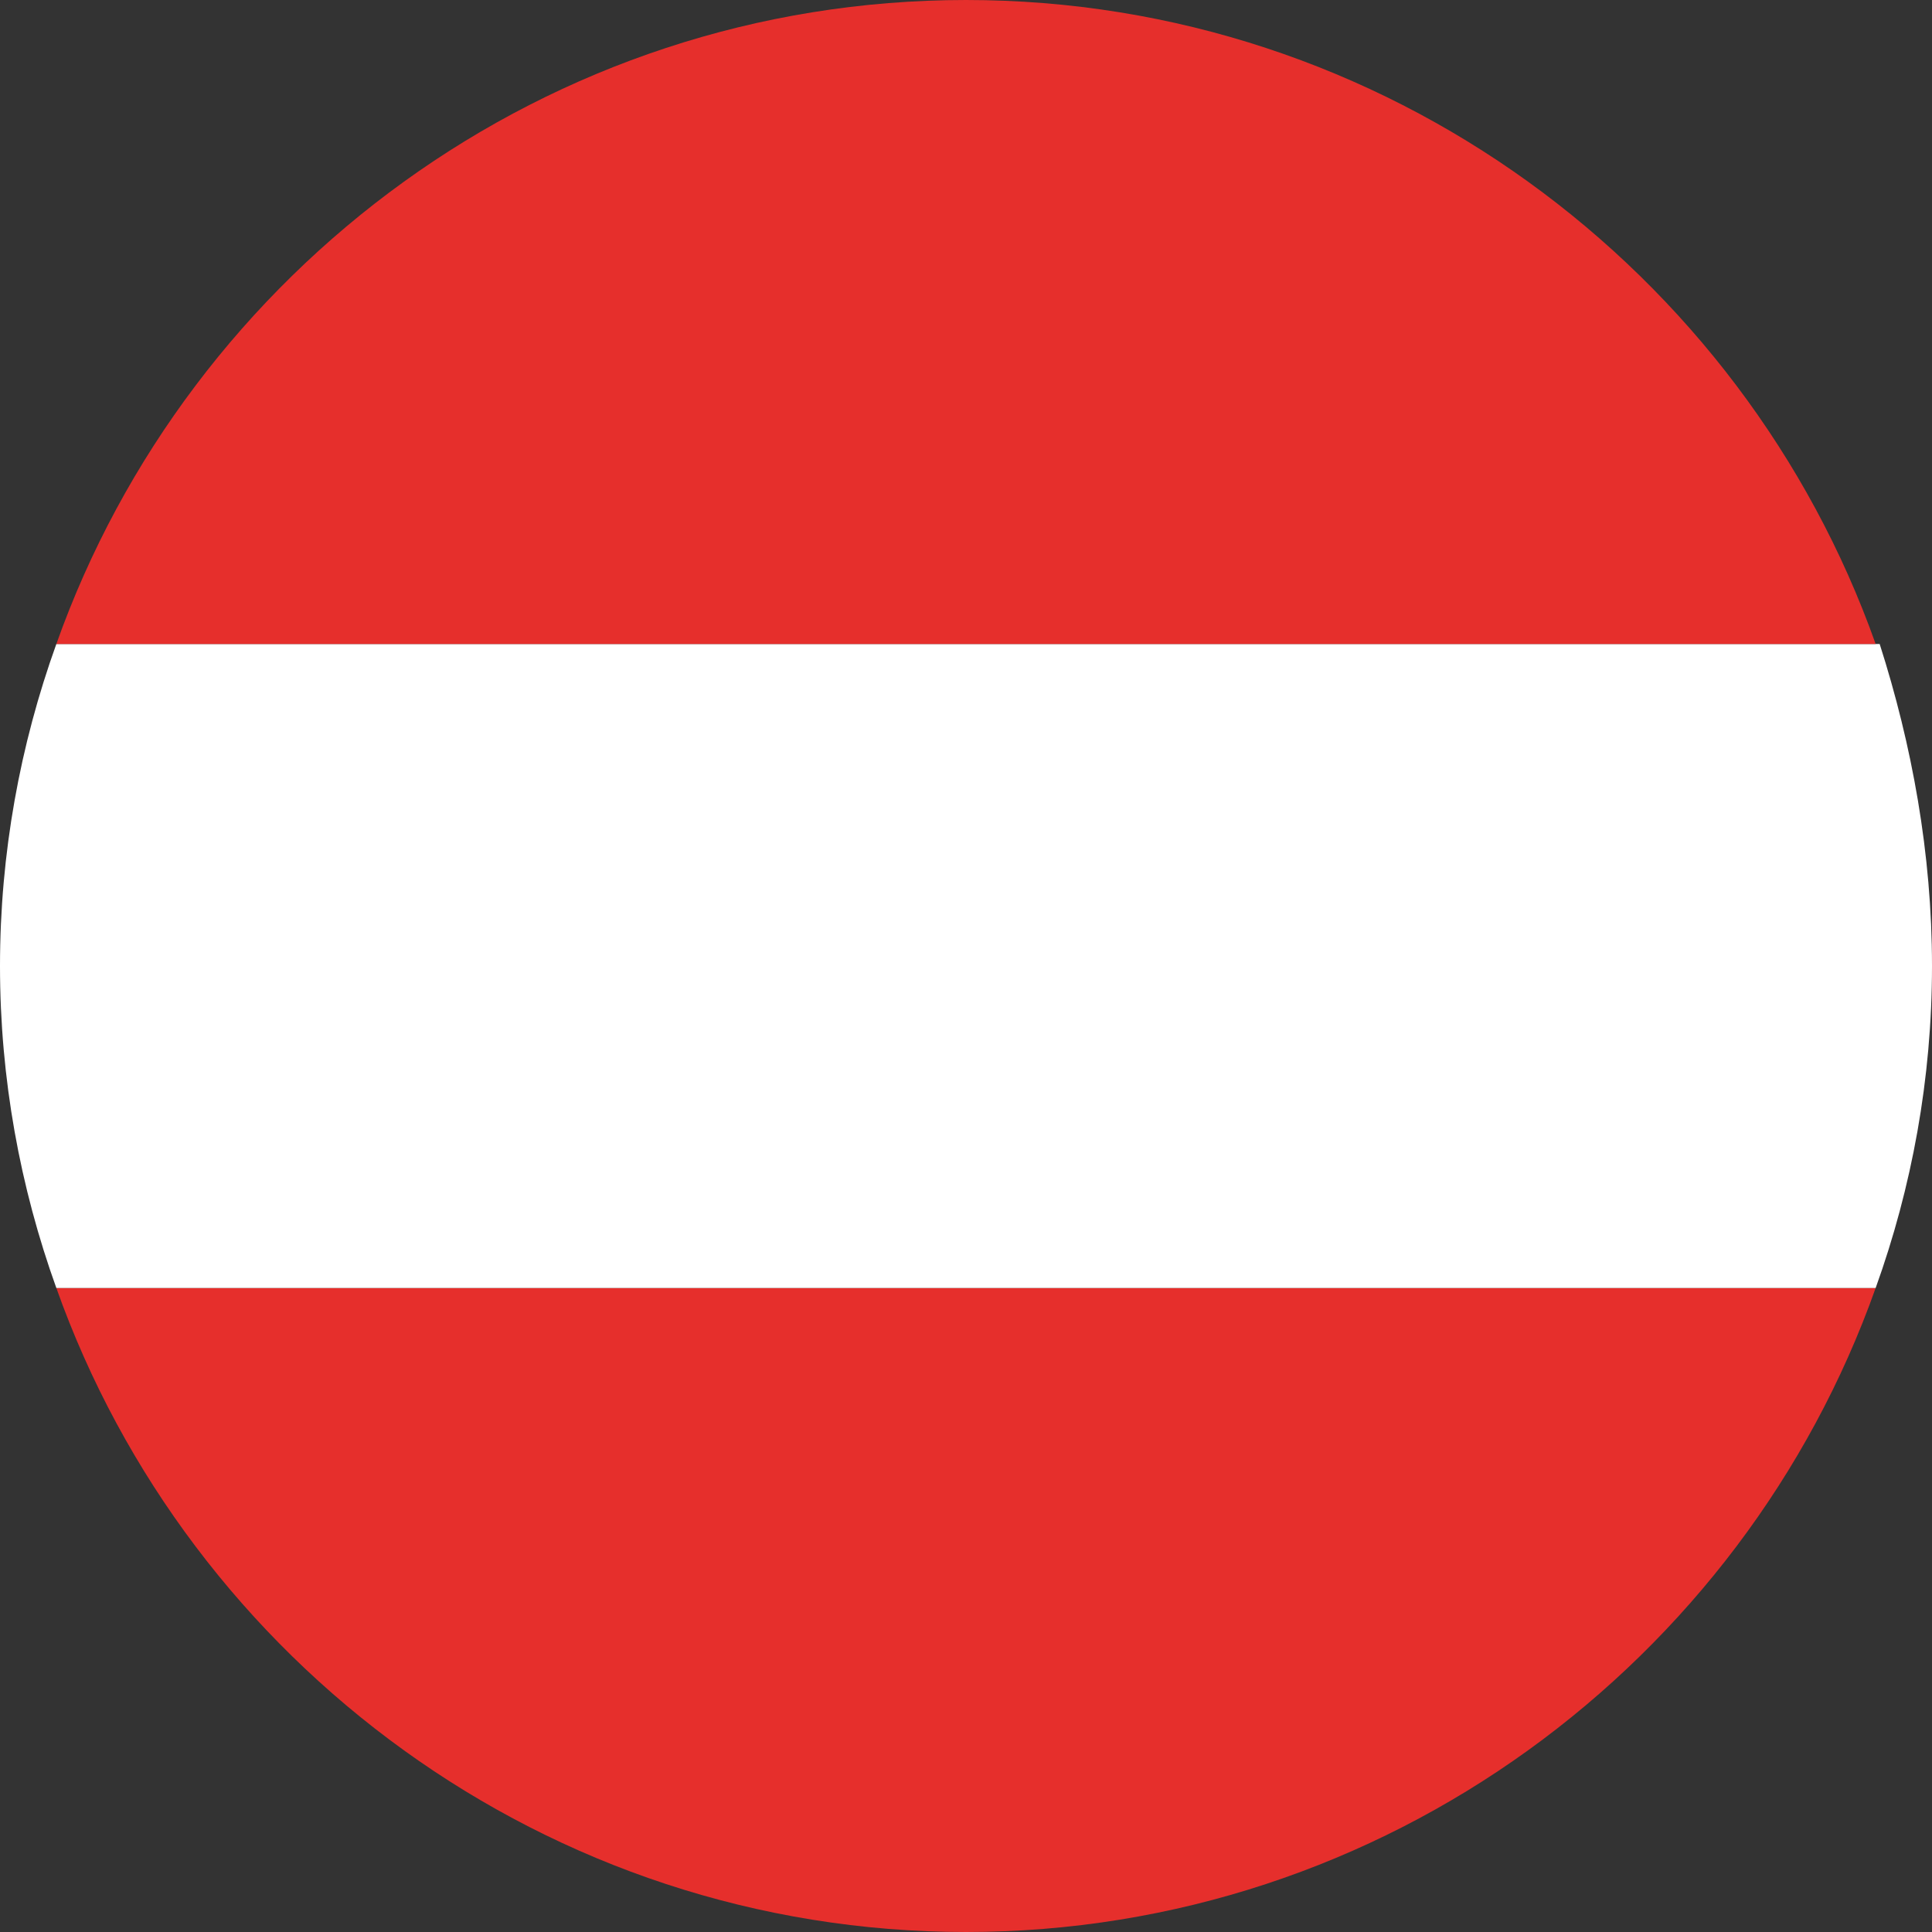
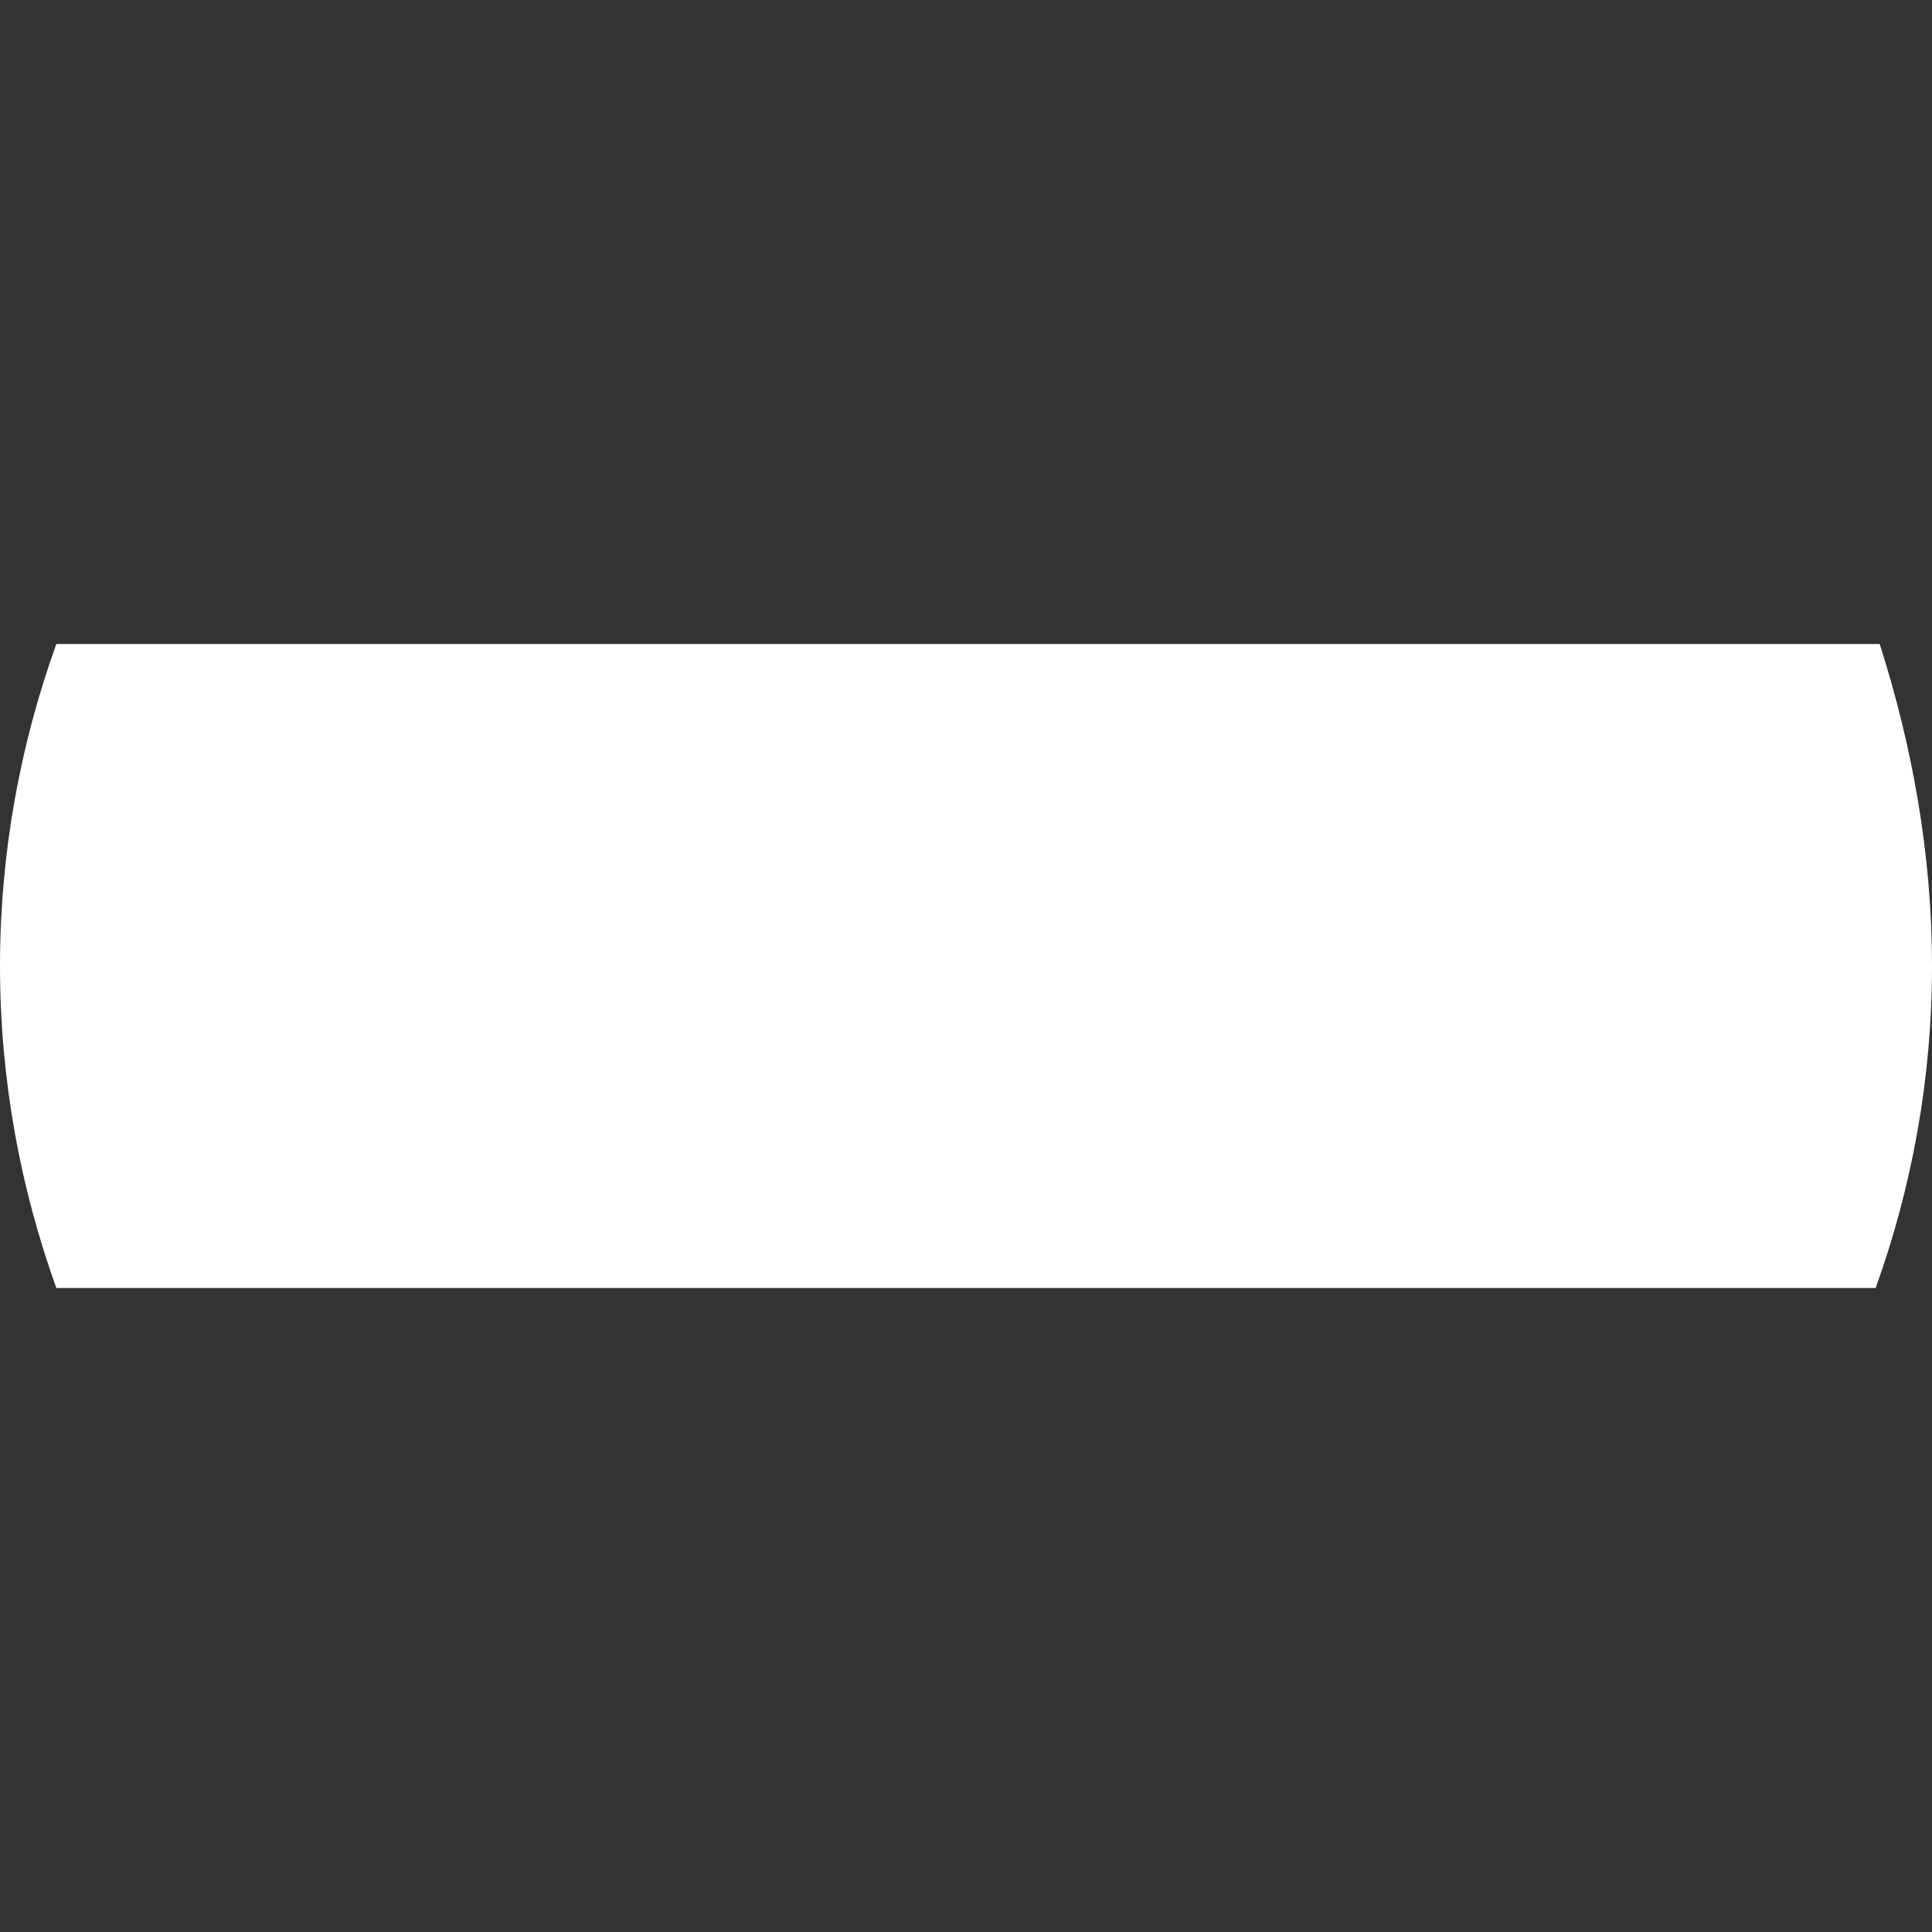
<svg xmlns="http://www.w3.org/2000/svg" version="1.1" id="Warstwa_1" x="0px" y="0px" viewBox="0 0 48 48" style="enable-background:new 0 0 48 48;" xml:space="preserve">
  <rect x="0" y="0" width="48" height="48" fill="#333333" stroke="none" />
  <style type="text/css">
	.st0{fill:#E62F2C;}
	.st1{fill:#FFFFFF;}
</style>
-   <path class="st0" d="M46.6,32C43.3,41.3,34.4,48,24,48S4.7,41.3,1.4,32H46.6z" />
  <path class="st1" d="M48,24c0,2.8-0.5,5.5-1.4,8H1.4C0.5,29.5,0,26.8,0,24s0.5-5.5,1.4-8h45.3C47.5,18.5,48,21.2,48,24z" />
-   <path class="st0" d="M46.6,16H1.4C4.7,6.7,13.6,0,24,0S43.3,6.7,46.6,16z" />
</svg>